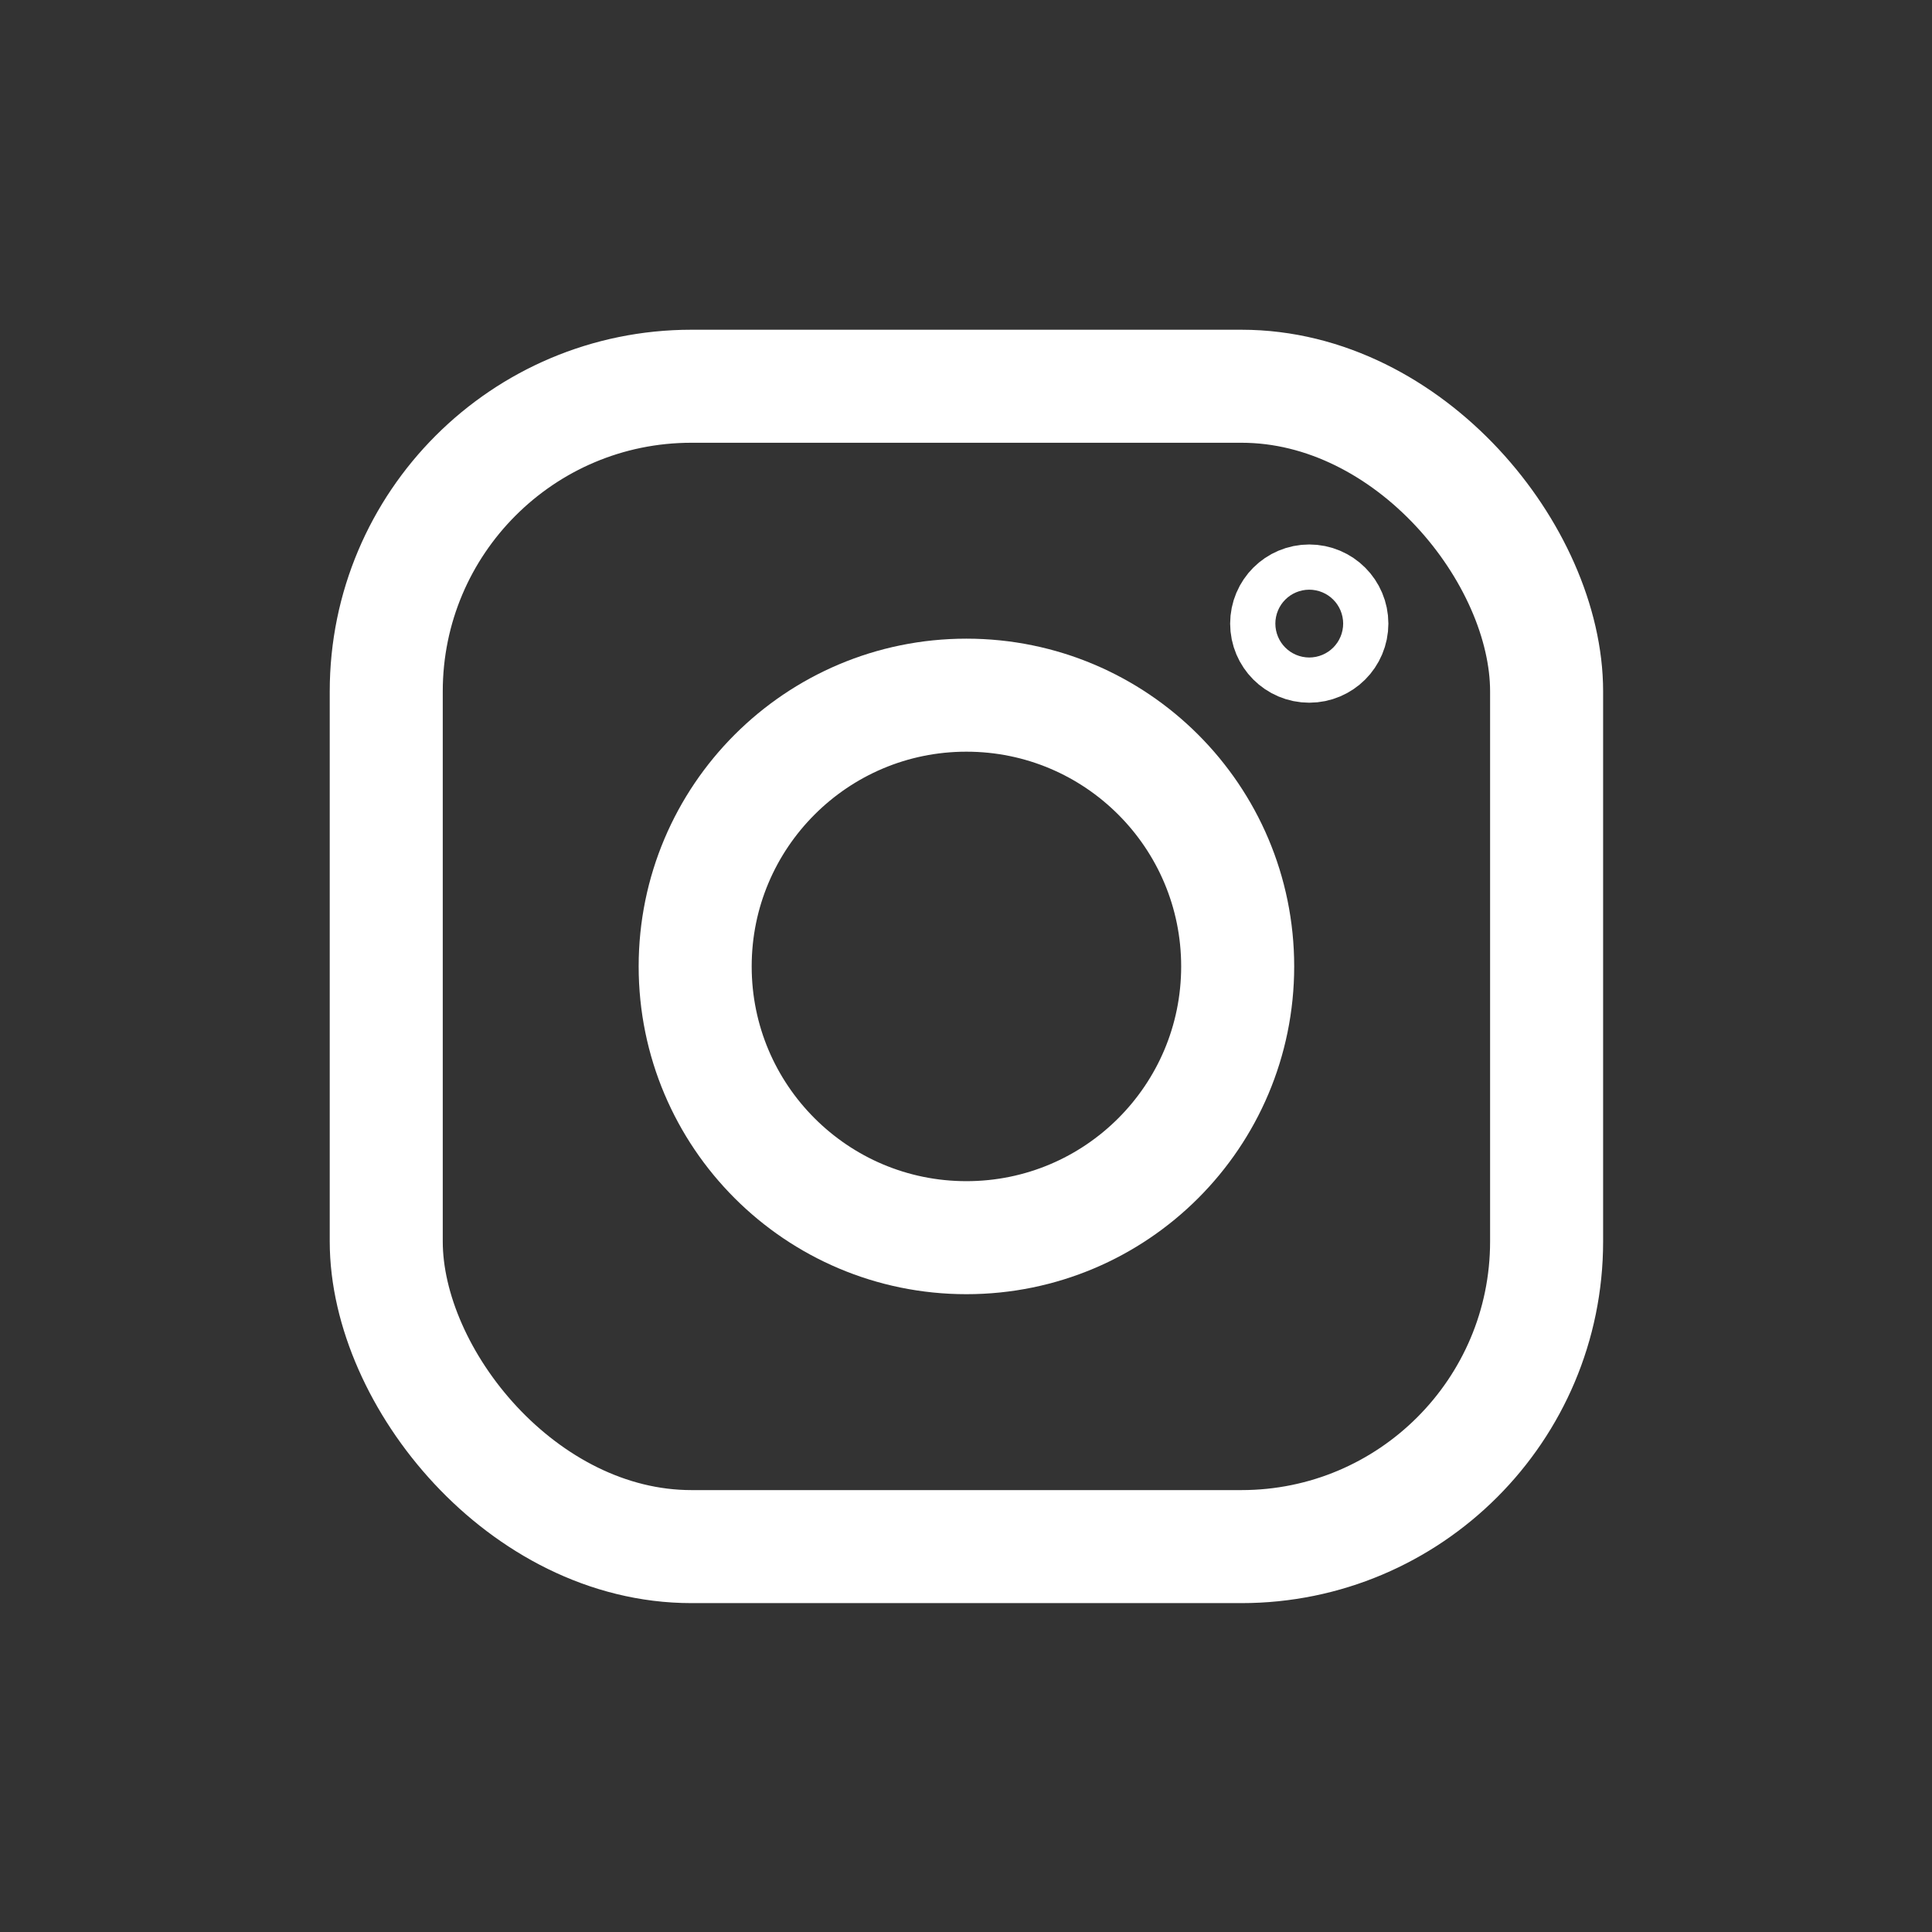
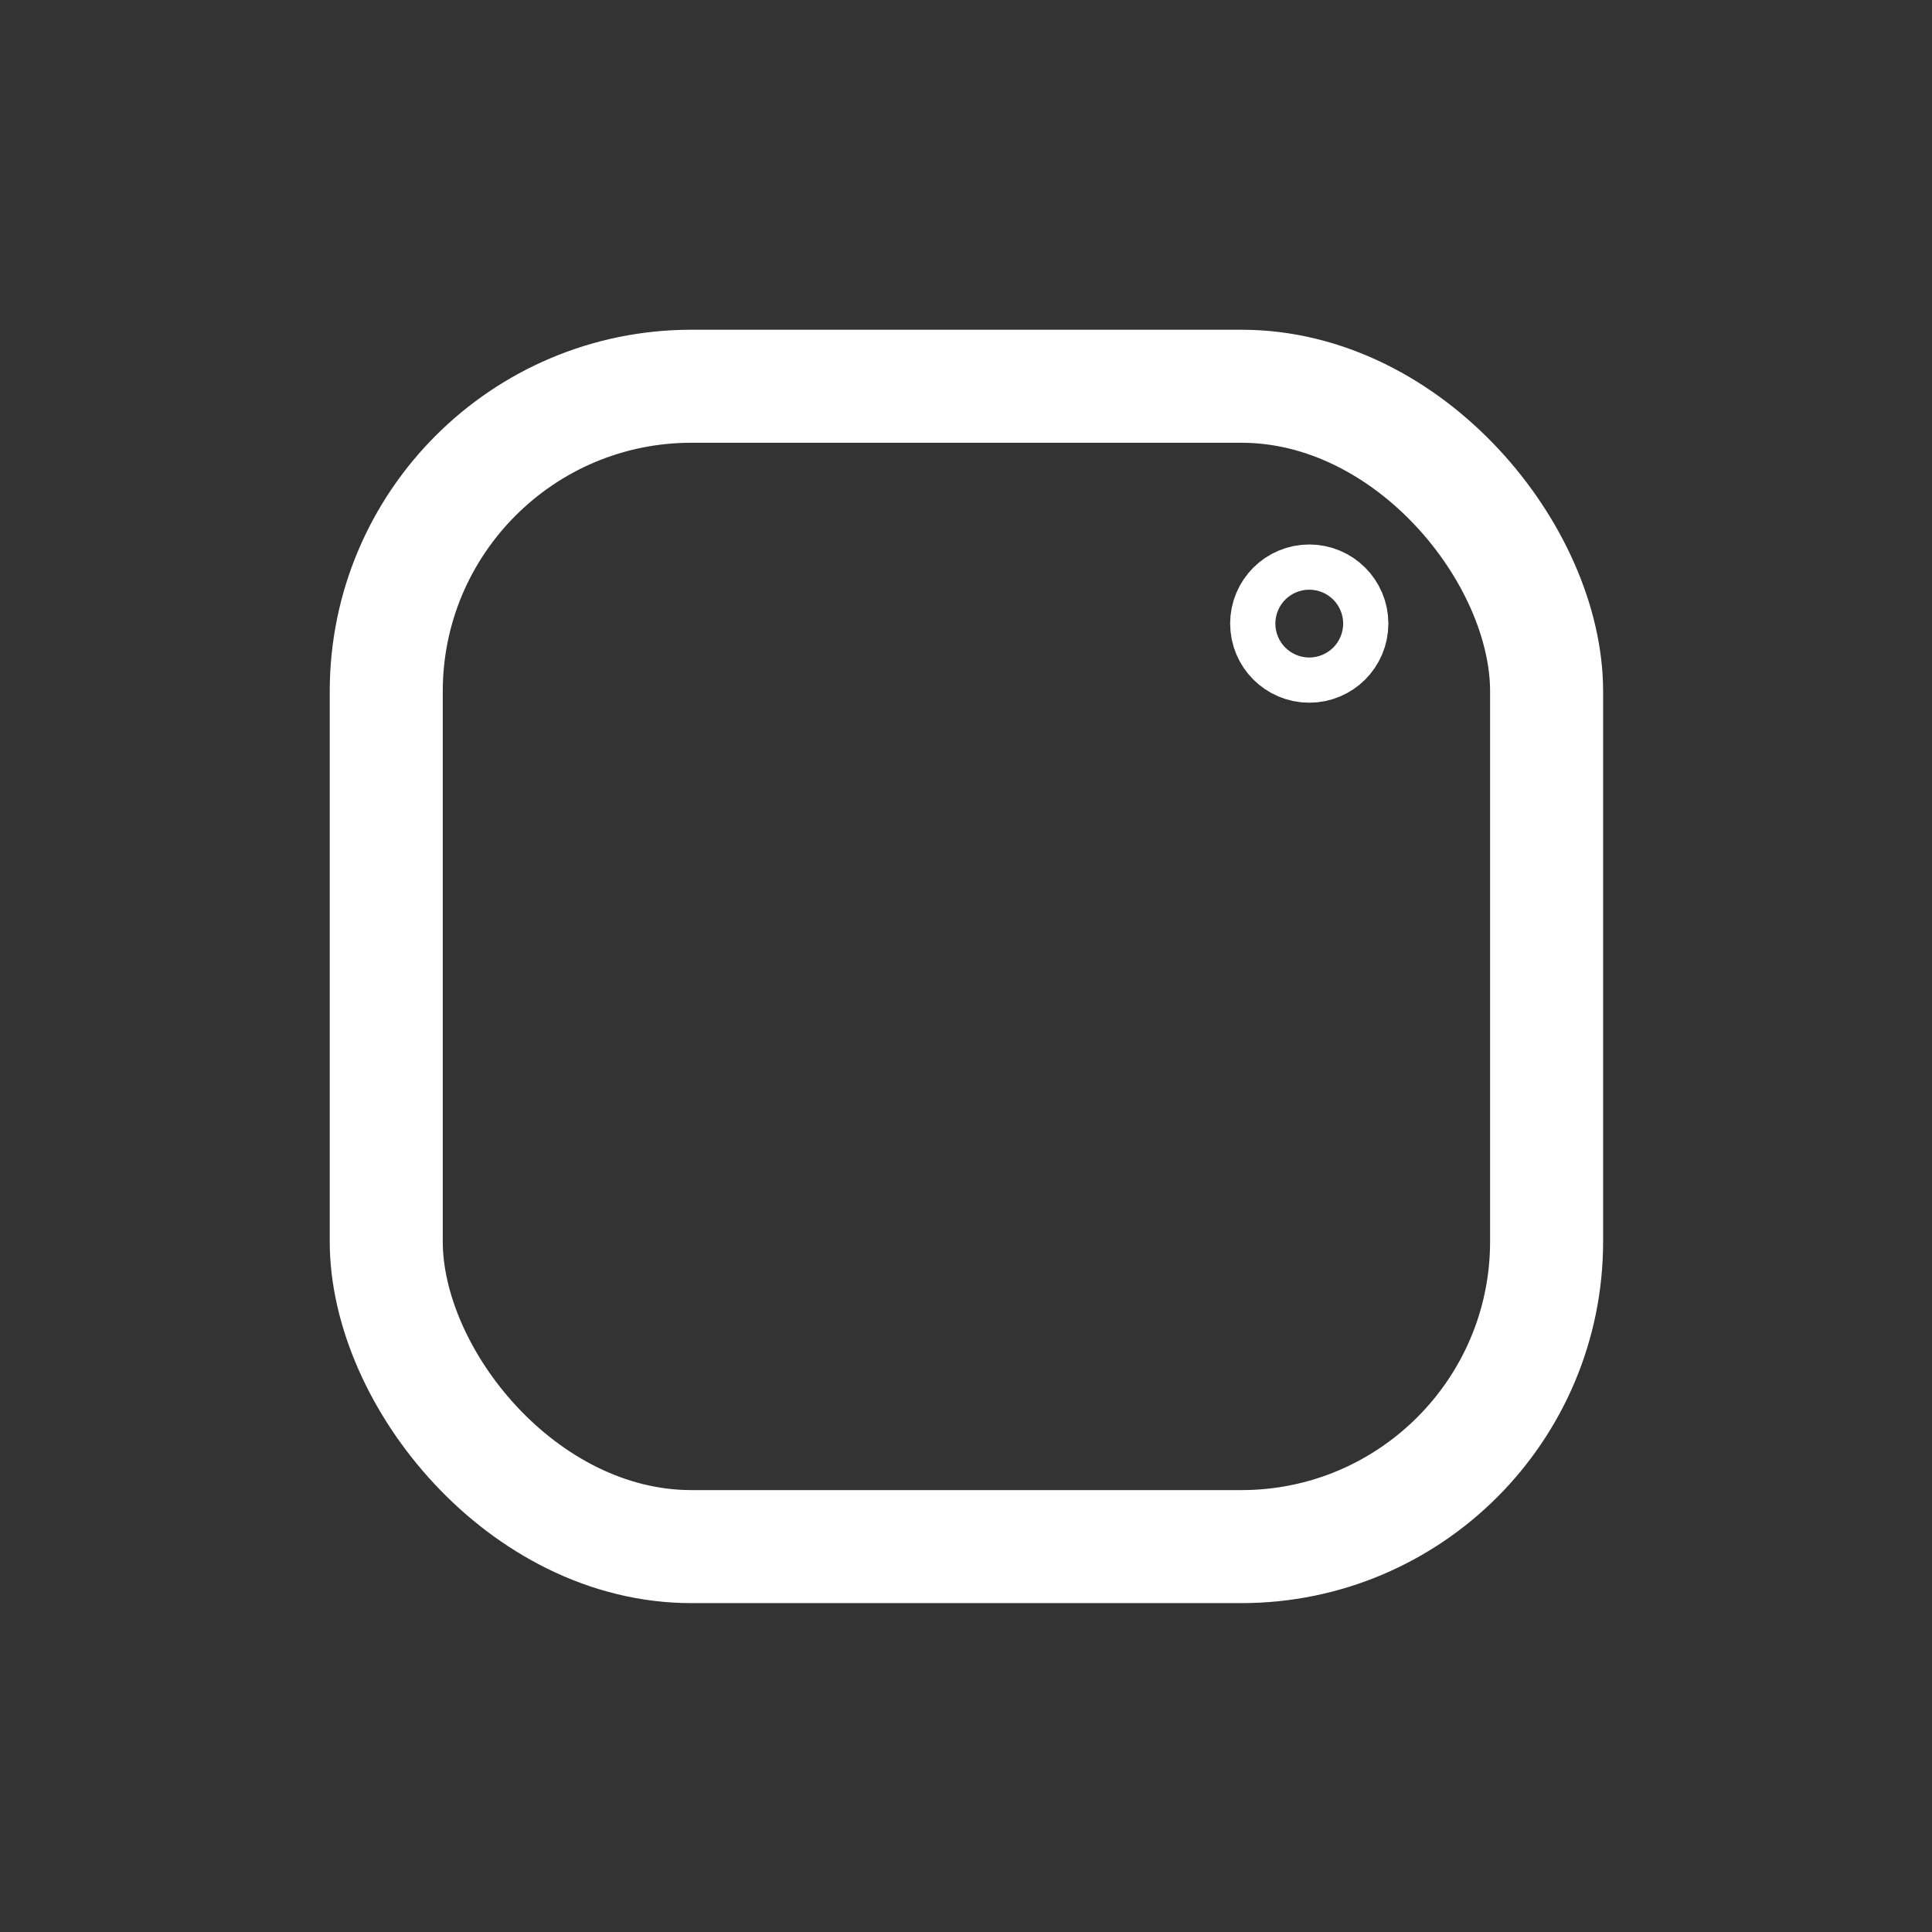
<svg xmlns="http://www.w3.org/2000/svg" viewBox="0 0 200 200" fill="none" stroke="#ffffff">
  <rect x="0" y="0" width="200" height="200" fill="#333333" stroke="none" />
  <g transform="matrix(.39 0 0 .39 .204 .204)" stroke-width="30">
    <rect width="308" height="308" x="102" y="102" rx="81" />
-     <circle cx="256" cy="256" r="72" />
    <circle cx="347" cy="165" r="6" />
  </g>
</svg>